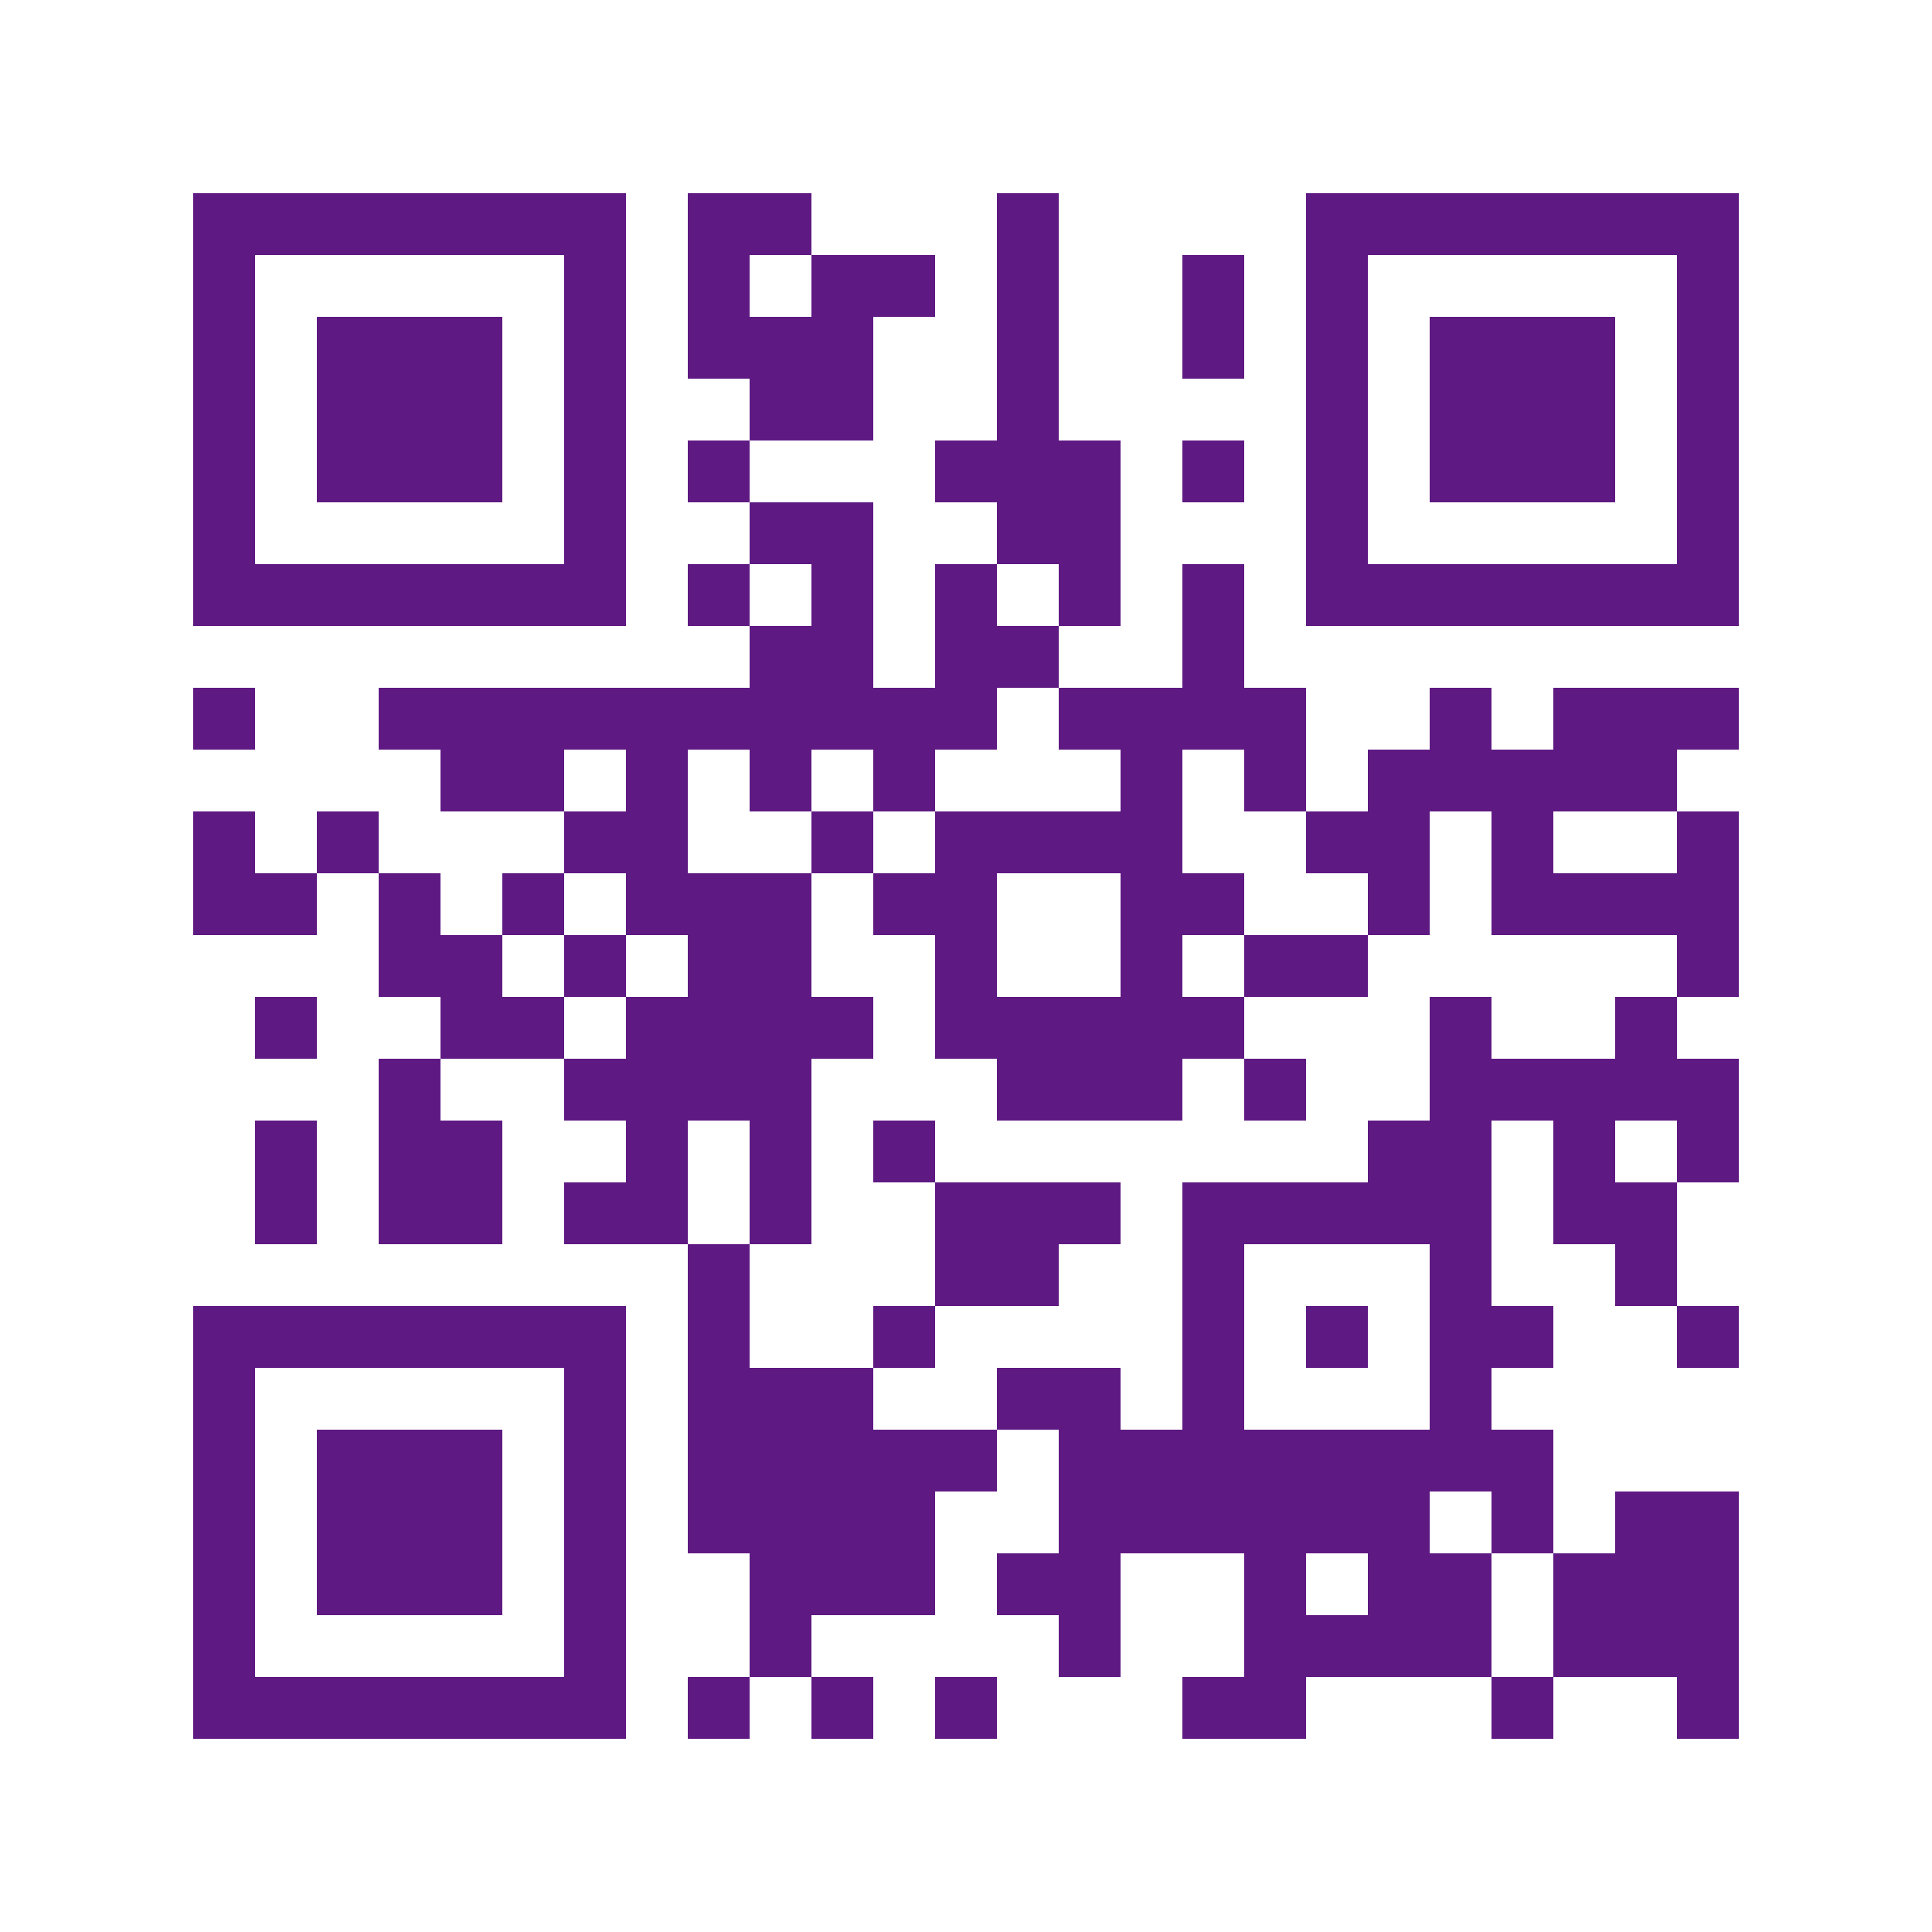
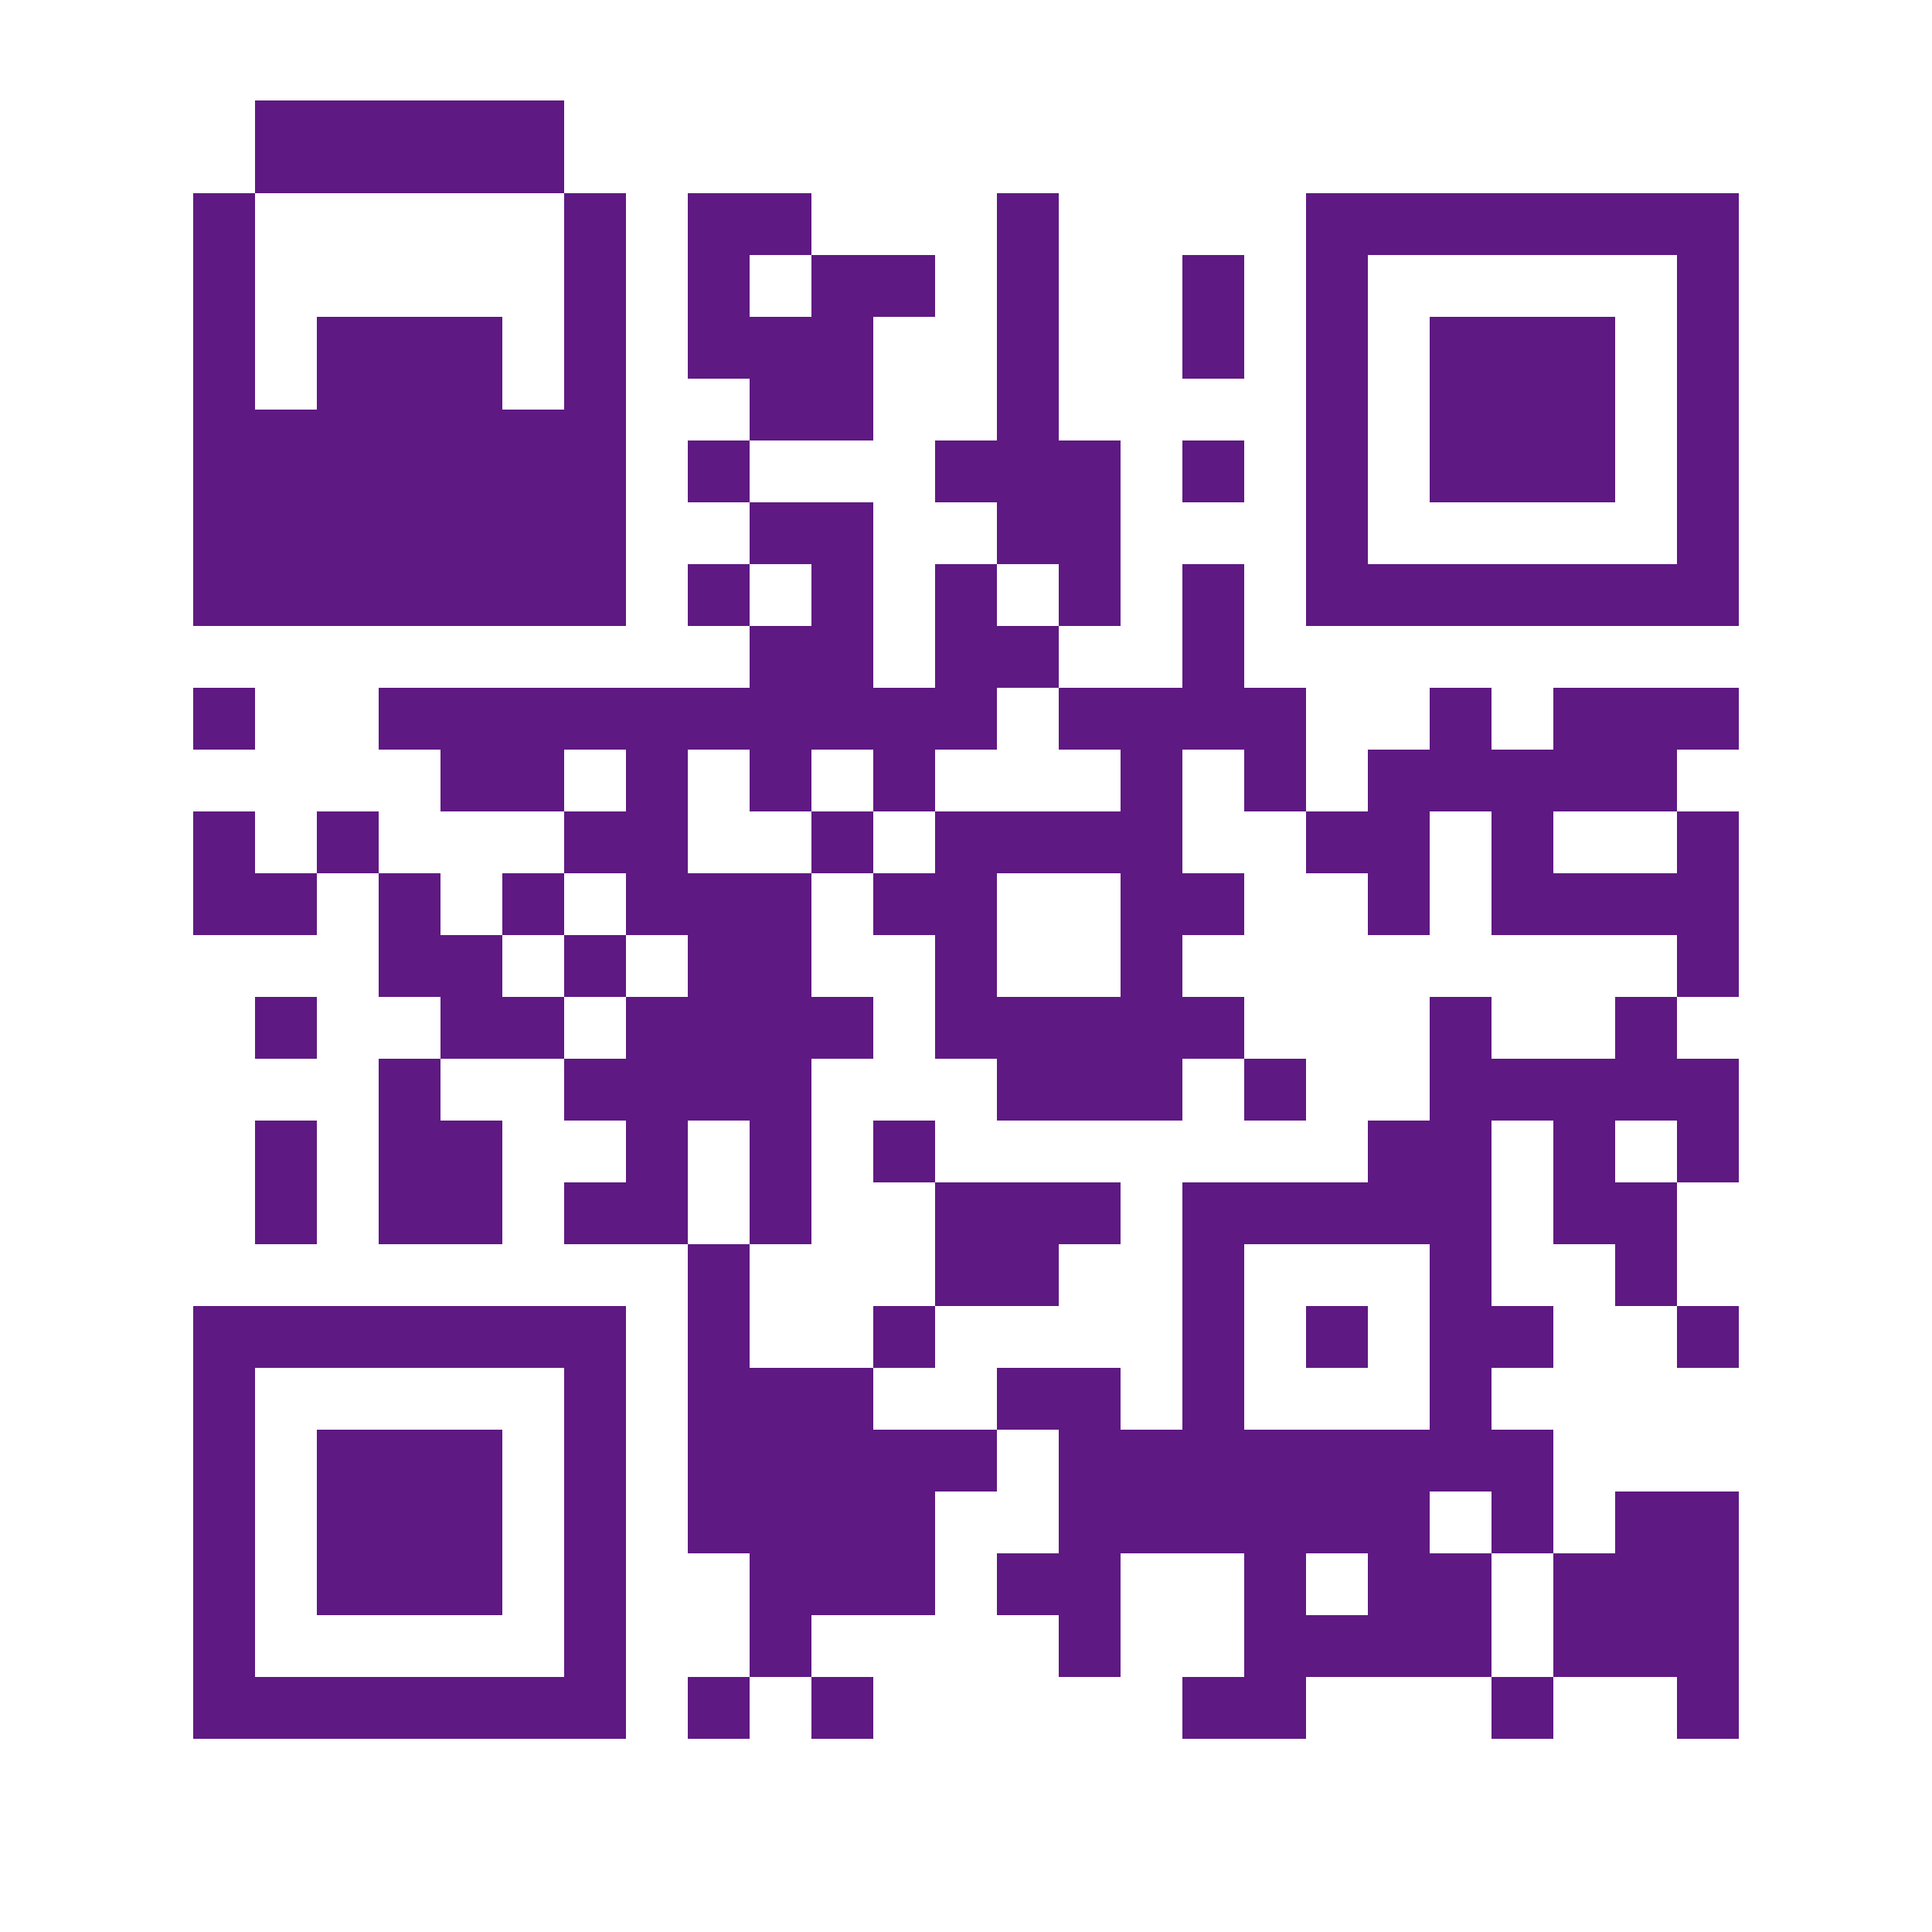
<svg xmlns="http://www.w3.org/2000/svg" version="1.1" id="レイヤー_1" x="0px" y="0px" viewBox="0 0 100 100" style="enable-background:new 0 0 100 100;" xml:space="preserve">
  <style type="text/css">
	.st0{fill:#FFFFFF;}
	.st1{fill:#5F1983;}
</style>
  <g>
    <rect y="0" class="st0" width="100" height="100" />
    <g>
-       <path class="st1" d="M10,21.2v11.2h11.2h11.2V21.2V10H21.2H10V21.2L10,21.2z M29.2,21.2v8h-8h-8v-8v-8h8h8V21.2L29.2,21.2z" />
+       <path class="st1" d="M10,21.2v11.2h11.2h11.2V21.2V10H21.2H10V21.2L10,21.2z M29.2,21.2h-8h-8v-8v-8h8h8V21.2L29.2,21.2z" />
      <path class="st1" d="M35.6,14.8v4.8h1.6h1.6v1.6v1.6h-1.6h-1.6v1.6V26h1.6h1.6v1.6v1.6h-1.6h-1.6v1.6v1.6h1.6h1.6V34v1.6h-9.6    h-9.6v1.6v1.6h1.6h1.6v1.6V42H26h3.2v1.6v1.6h-1.6H26v1.6v1.6h-1.6h-1.6v-1.6v-1.6h-1.6h-1.6v-1.6V42H18h-1.6v1.6v1.6h-1.6h-1.6    v-1.6V42h-1.6H10v3.2v3.2h3.2h3.2v-1.6v-1.6H18h1.6v3.2v3.2h1.6h1.6v1.6v1.6h-1.6h-1.6v4.8v4.8h3.2H26v-3.2V58h-1.6h-1.6v-1.6    v-1.6H26h3.2v1.6V58h1.6h1.6v1.6v1.6h-1.6h-1.6v1.6v1.6h3.2h3.2v8v8h1.6h1.6v3.2v3.2h-1.6h-1.6v1.6V90h1.6h1.6v-1.6v-1.6h1.6H42    v1.6V90h1.6h1.6v-1.6v-1.6h-1.6H42v-1.6v-1.6h3.2h3.2v-3.2v-3.2H50h1.6v-1.6V74h1.6h1.6v3.2v3.2h-1.6h-1.6V82v1.6h1.6h1.6v1.6v1.6    h1.6H58v-3.2v-3.2h3.2h3.2v3.2v3.2h-1.6h-1.6v1.6V90h3.2h3.2v-1.6v-1.6h4.8h4.8v1.6V90h1.6h1.6v-1.6v-1.6h3.2h3.2v1.6V90h1.6H90    v-6.4v-6.4h-3.2h-3.2v1.6v1.6H82h-1.6v-3.2V74h-1.6h-1.6v-1.6v-1.6h1.6h1.6v-1.6v-1.6h-1.6h-1.6v-4.8V58h1.6h1.6v3.2v3.2H82h1.6    V66v1.6h1.6h1.6v1.6v1.6h1.6H90v-1.6v-1.6h-1.6h-1.6v-3.2v-3.2h1.6H90V58v-3.2h-1.6h-1.6v-1.6v-1.6h1.6H90v-4.8V42h-1.6h-1.6v-1.6    v-1.6h1.6H90v-1.6v-1.6h-4.8h-4.8v1.6v1.6h-1.6h-1.6v-1.6v-1.6h-1.6H74v1.6v1.6h-1.6h-1.6v1.6V42h-1.6h-1.6v-3.2v-3.2H66h-1.6    v-3.2v-3.2h-1.6h-1.6v3.2v3.2H58h-3.2V34v-1.6h1.6H58v-4.8v-4.8h-1.6h-1.6v-6.4V10h-1.6h-1.6v6.4v6.4H50h-1.6v1.6V26H50h1.6v1.6    v1.6H50h-1.6v3.2v3.2h-1.6h-1.6v-4.8V26H42h-3.2v-1.6v-1.6H42h3.2v-3.2v-3.2h1.6h1.6v-1.6v-1.6h-3.2H42v-1.6V10h-3.2h-3.2V14.8    L35.6,14.8z M42,14.8v1.6h-1.6h-1.6v-1.6v-1.6h1.6H42V14.8L42,14.8z M42,30.8v1.6h-1.6h-1.6v-1.6v-1.6h1.6H42V30.8L42,30.8z     M54.8,30.8v1.6h-1.6h-1.6v-1.6v-1.6h1.6h1.6V30.8L54.8,30.8z M54.8,37.2v1.6h1.6H58v1.6V42h-4.8h-4.8v1.6v1.6h-1.6h-1.6v1.6v1.6    h1.6h1.6v3.2v3.2H50h1.6v1.6V58h4.8h4.8v-1.6v-1.6h1.6h1.6v-1.6v-1.6h-1.6h-1.6V50v-1.6h1.6h1.6v-1.6v-1.6h-1.6h-1.6V42v-3.2h1.6    h1.6v1.6V42H66h1.6v1.6v1.6h1.6h1.6v1.6v1.6h1.6H74v-3.2V42h1.6h1.6v3.2v3.2H82h4.8V50v1.6h-1.6h-1.6v1.6v1.6h-3.2h-3.2v-1.6v-1.6    h-1.6H74v3.2V58h-1.6h-1.6v1.6v1.6H66h-4.8v6.4V74h-1.6H58v-1.6v-1.6h-3.2h-3.2v1.6V74h-3.2h-3.2v-1.6v-1.6H42h-3.2v-3.2v-3.2    h-1.6h-1.6v-3.2V58h1.6h1.6v3.2v3.2h1.6H42v-4.8v-4.8h1.6h1.6v-1.6v-1.6h-1.6H42v-3.2v-3.2h-3.2h-3.2V42v-3.2h1.6h1.6v1.6V42h1.6    H42v-1.6v-1.6h1.6h1.6v1.6V42h1.6h1.6v-1.6v-1.6H50h1.6v-1.6v-1.6h1.6h1.6V37.2L54.8,37.2z M32.4,40.4V42h-1.6h-1.6v-1.6v-1.6h1.6    h1.6V40.4L32.4,40.4z M86.8,43.6v1.6h-3.2h-3.2v-1.6V42h3.2h3.2V43.6L86.8,43.6z M32.4,46.8v1.6H34h1.6V50v1.6H34h-1.6v1.6v1.6    h-1.6h-1.6v-1.6v-1.6h-1.6H26V50v-1.6h1.6h1.6v-1.6v-1.6h1.6h1.6V46.8L32.4,46.8z M58,48.4v3.2h-3.2h-3.2v-3.2v-3.2h3.2H58V48.4    L58,48.4z M86.8,59.6v1.6h-1.6h-1.6v-1.6V58h1.6h1.6V59.6L86.8,59.6z M74,69.2V74h-4.8h-4.8v-4.8v-4.8h4.8H74V69.2L74,69.2z     M77.2,78.8v1.6h1.6h1.6v3.2v3.2h-1.6h-1.6v-3.2v-3.2h-1.6H74v-1.6v-1.6h1.6h1.6V78.8L77.2,78.8z M70.8,82v1.6h-1.6h-1.6V82v-1.6    h1.6h1.6V82L70.8,82z" />
      <path class="st1" d="M67.6,21.2v11.2h11.2H90V21.2V10H78.8H67.6V21.2L67.6,21.2z M86.8,21.2v8h-8h-8v-8v-8h8h8V21.2L86.8,21.2z" />
      <polygon class="st1" points="61.2,16.4 61.2,19.6 62.8,19.6 64.4,19.6 64.4,16.4 64.4,13.2 62.8,13.2 61.2,13.2 61.2,16.4   " />
      <polygon class="st1" points="61.2,24.4 61.2,26 62.8,26 64.4,26 64.4,24.4 64.4,22.8 62.8,22.8 61.2,22.8 61.2,24.4   " />
      <polygon class="st1" points="10,37.2 10,38.8 11.6,38.8 13.2,38.8 13.2,37.2 13.2,35.6 11.6,35.6 10,35.6 10,37.2   " />
      <polygon class="st1" points="13.2,53.2 13.2,54.8 14.8,54.8 16.4,54.8 16.4,53.2 16.4,51.6 14.8,51.6 13.2,51.6 13.2,53.2   " />
      <polygon class="st1" points="13.2,61.2 13.2,64.4 14.8,64.4 16.4,64.4 16.4,61.2 16.4,58 14.8,58 13.2,58 13.2,61.2   " />
      <path class="st1" d="M10,78.8V90h11.2h11.2V78.8V67.6H21.2H10V78.8L10,78.8z M29.2,78.8v8h-8h-8v-8v-8h8h8V78.8L29.2,78.8z" />
-       <polygon class="st1" points="48.4,88.4 48.4,90 50,90 51.6,90 51.6,88.4 51.6,86.8 50,86.8 48.4,86.8 48.4,88.4   " />
      <polygon class="st1" points="16.4,21.2 16.4,26 21.2,26 26,26 26,21.2 26,16.4 21.2,16.4 16.4,16.4 16.4,21.2   " />
      <polygon class="st1" points="42,43.6 42,45.2 43.6,45.2 45.2,45.2 45.2,43.6 45.2,42 43.6,42 42,42 42,43.6   " />
-       <polygon class="st1" points="64.4,50 64.4,51.6 67.6,51.6 70.8,51.6 70.8,50 70.8,48.4 67.6,48.4 64.4,48.4 64.4,50   " />
      <polygon class="st1" points="64.4,56.4 64.4,58 66,58 67.6,58 67.6,56.4 67.6,54.8 66,54.8 64.4,54.8 64.4,56.4   " />
      <polygon class="st1" points="45.2,59.6 45.2,61.2 46.8,61.2 48.4,61.2 48.4,64.4 48.4,67.6 46.8,67.6 45.2,67.6 45.2,69.2     45.2,70.8 46.8,70.8 48.4,70.8 48.4,69.2 48.4,67.6 51.6,67.6 54.8,67.6 54.8,66 54.8,64.4 56.4,64.4 58,64.4 58,62.8 58,61.2     53.2,61.2 48.4,61.2 48.4,59.6 48.4,58 46.8,58 45.2,58 45.2,59.6   " />
      <polygon class="st1" points="29.2,50 29.2,51.6 30.8,51.6 32.4,51.6 32.4,50 32.4,48.4 30.8,48.4 29.2,48.4 29.2,50   " />
      <polygon class="st1" points="67.6,69.2 67.6,70.8 69.2,70.8 70.8,70.8 70.8,69.2 70.8,67.6 69.2,67.6 67.6,67.6 67.6,69.2   " />
      <polygon class="st1" points="74,21.2 74,26 78.8,26 83.6,26 83.6,21.2 83.6,16.4 78.8,16.4 74,16.4 74,21.2   " />
      <polygon class="st1" points="16.4,78.8 16.4,83.6 21.2,83.6 26,83.6 26,78.8 26,74 21.2,74 16.4,74 16.4,78.8   " />
    </g>
  </g>
</svg>